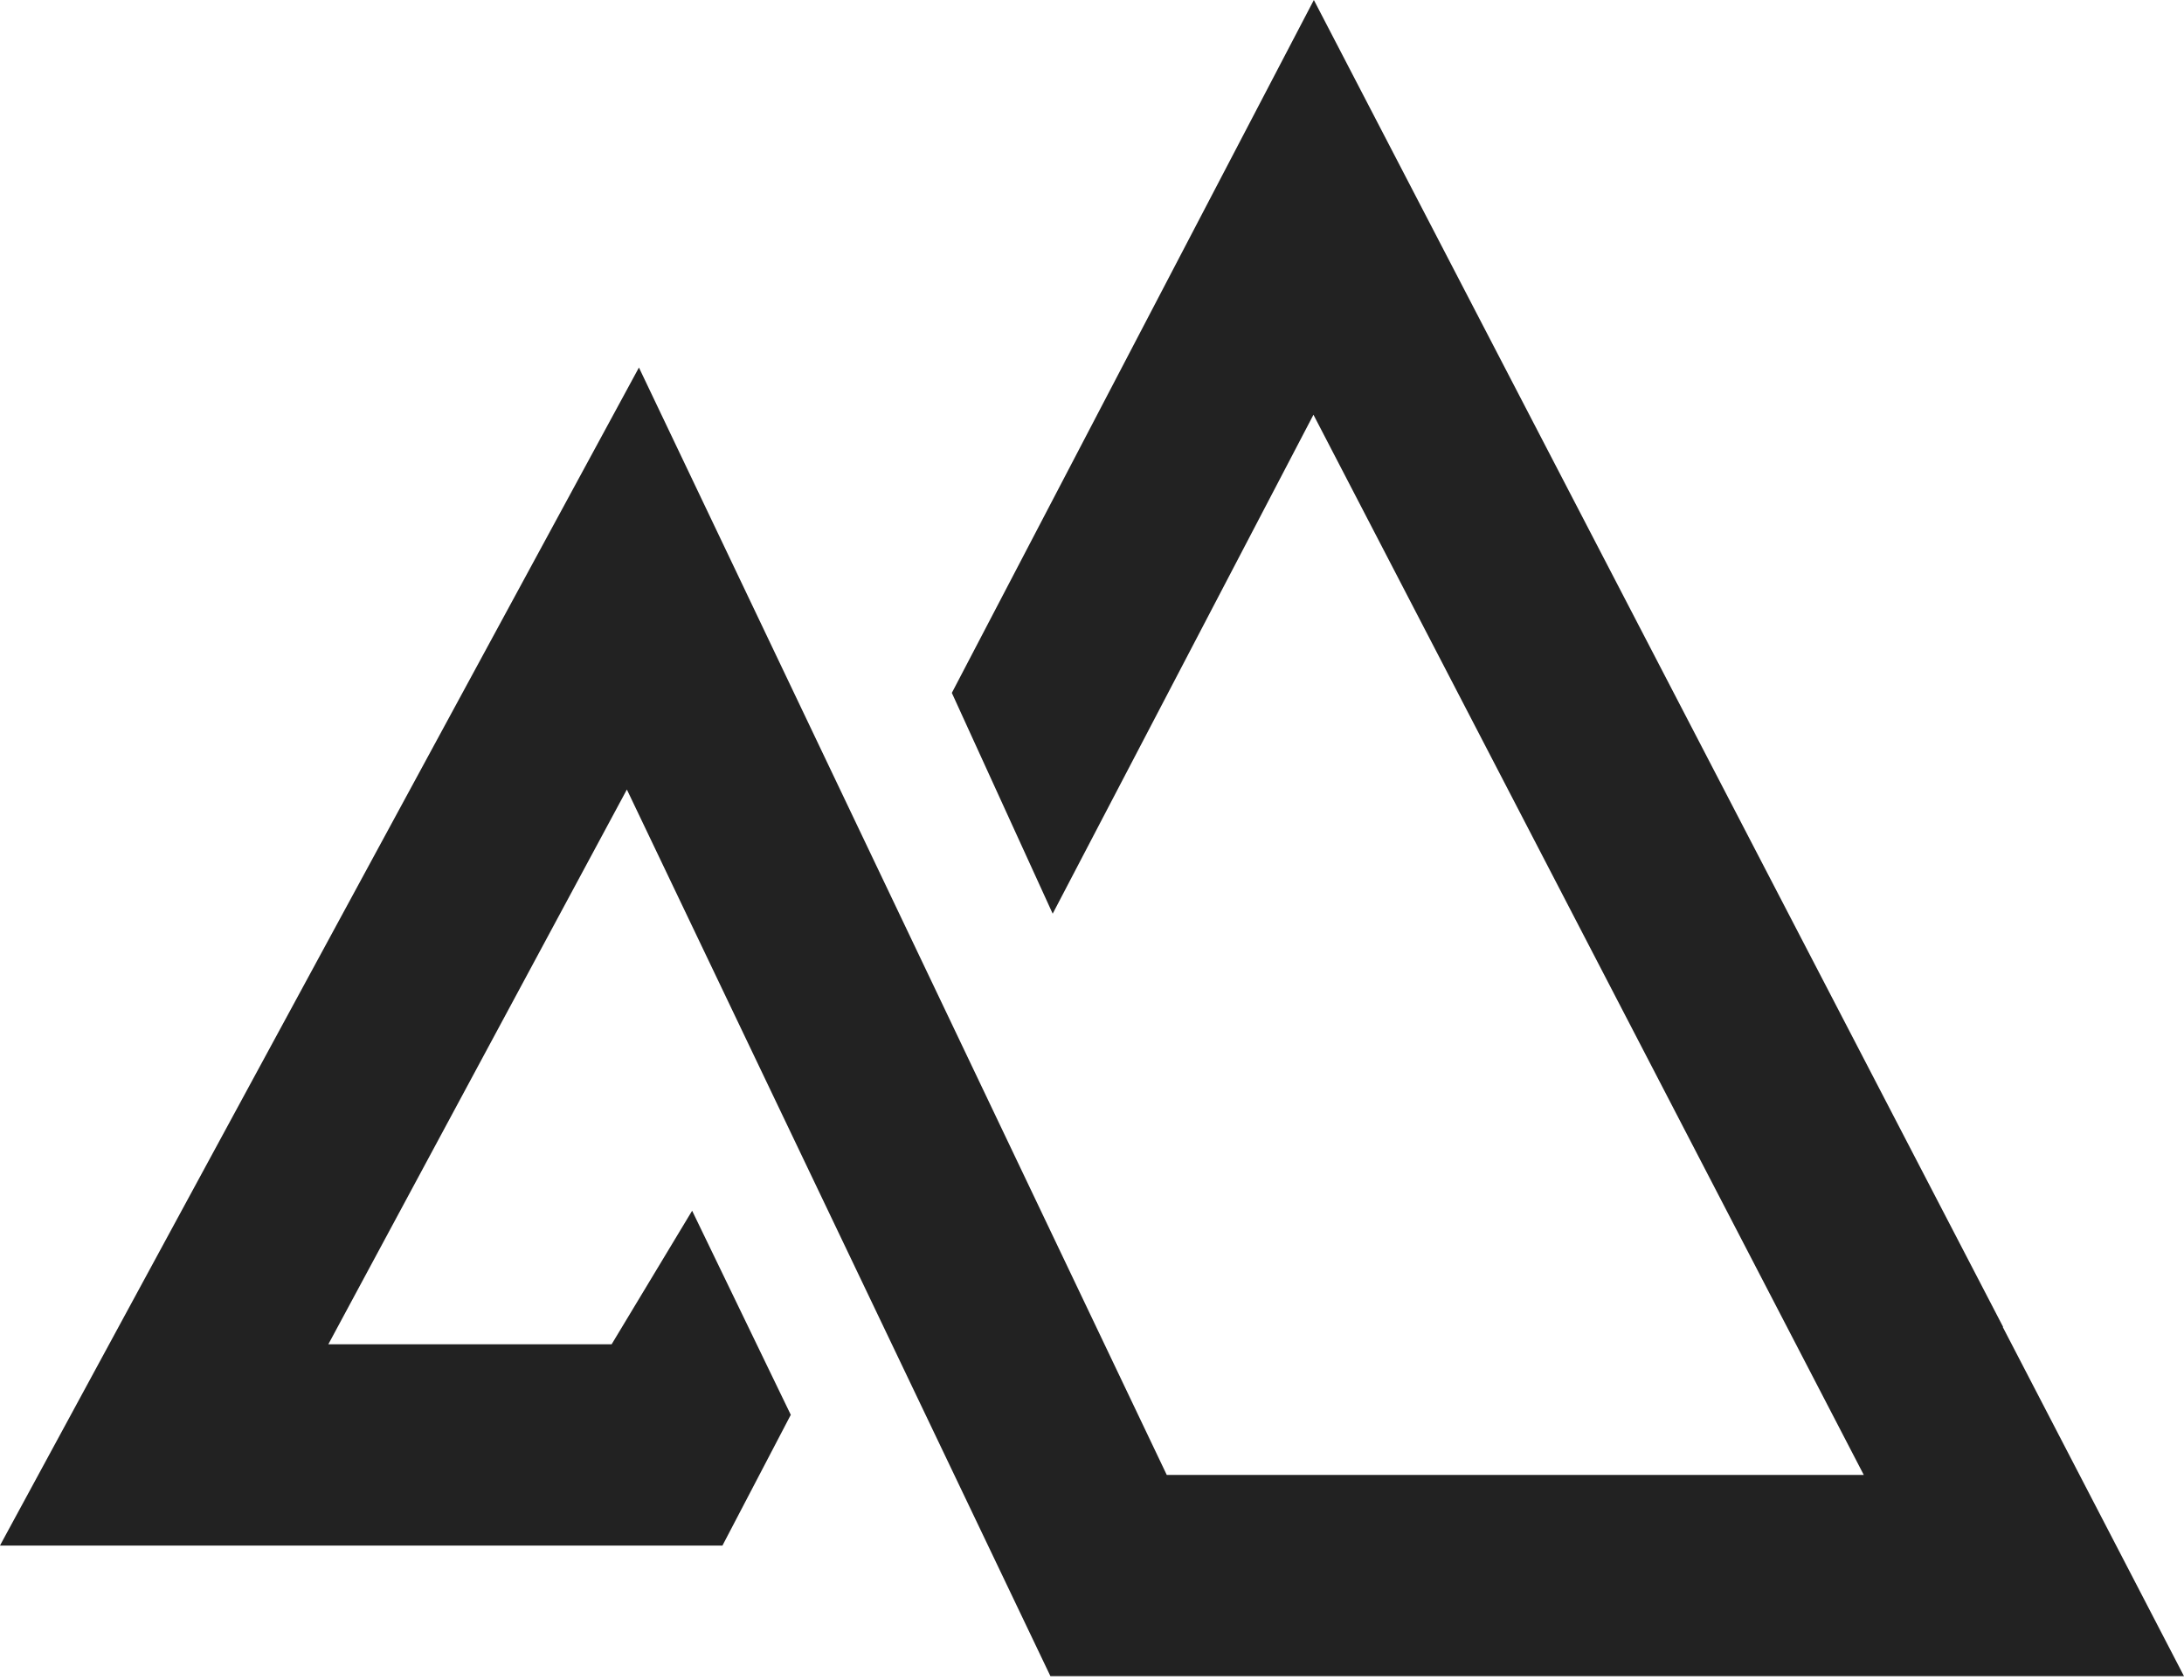
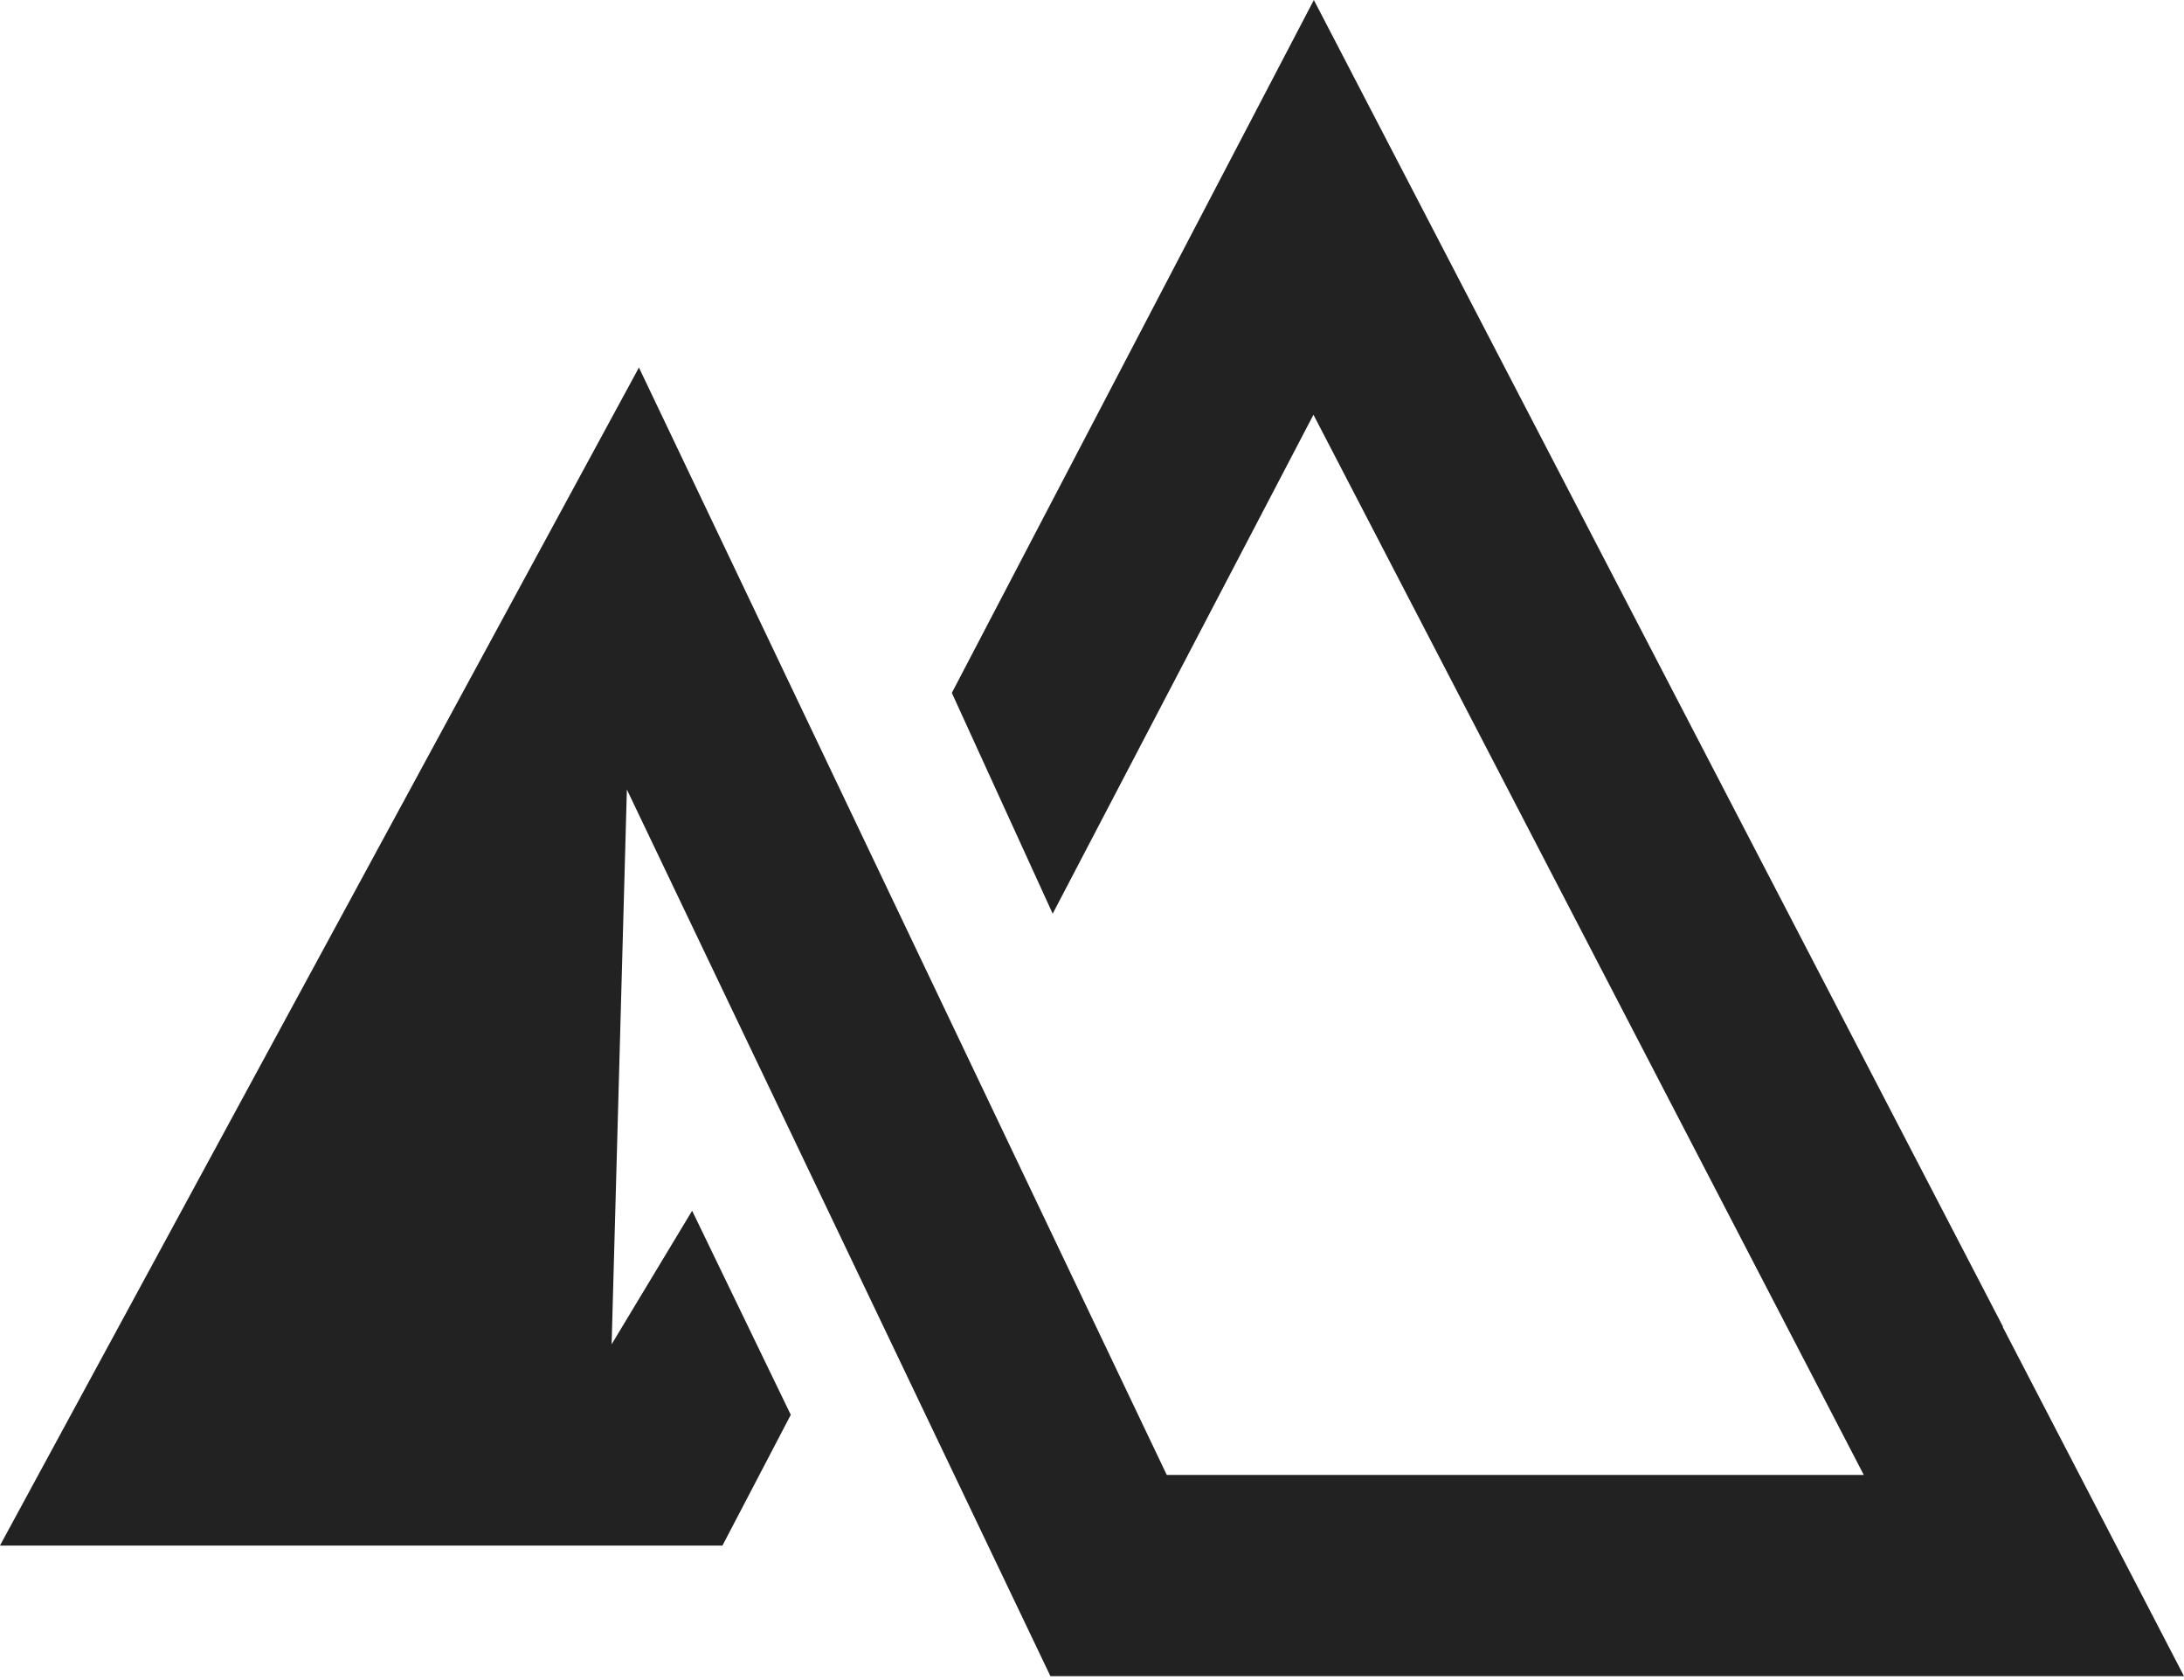
<svg xmlns="http://www.w3.org/2000/svg" width="65" height="50" viewBox="0 0 65 50" fill="none">
-   <path d="M59.606 39.493H59.618L39.103 0L28.341 20.597L28.329 20.622L31.33 27.192L39.091 12.343L55.47 43.895H34.725L19.016 10.938L0.041 45.919L0 45.998H21.501L23.522 42.131L23.536 42.108L20.599 36.032L18.203 40.007H9.772L18.657 23.497L31.25 49.857L31.263 49.884H65L59.606 39.493Z" fill="#222222" />
+   <path d="M59.606 39.493H59.618L39.103 0L28.341 20.597L28.329 20.622L31.33 27.192L39.091 12.343L55.47 43.895H34.725L19.016 10.938L0.041 45.919L0 45.998H21.501L23.522 42.131L23.536 42.108L20.599 36.032L18.203 40.007L18.657 23.497L31.25 49.857L31.263 49.884H65L59.606 39.493Z" fill="#222222" />
</svg>